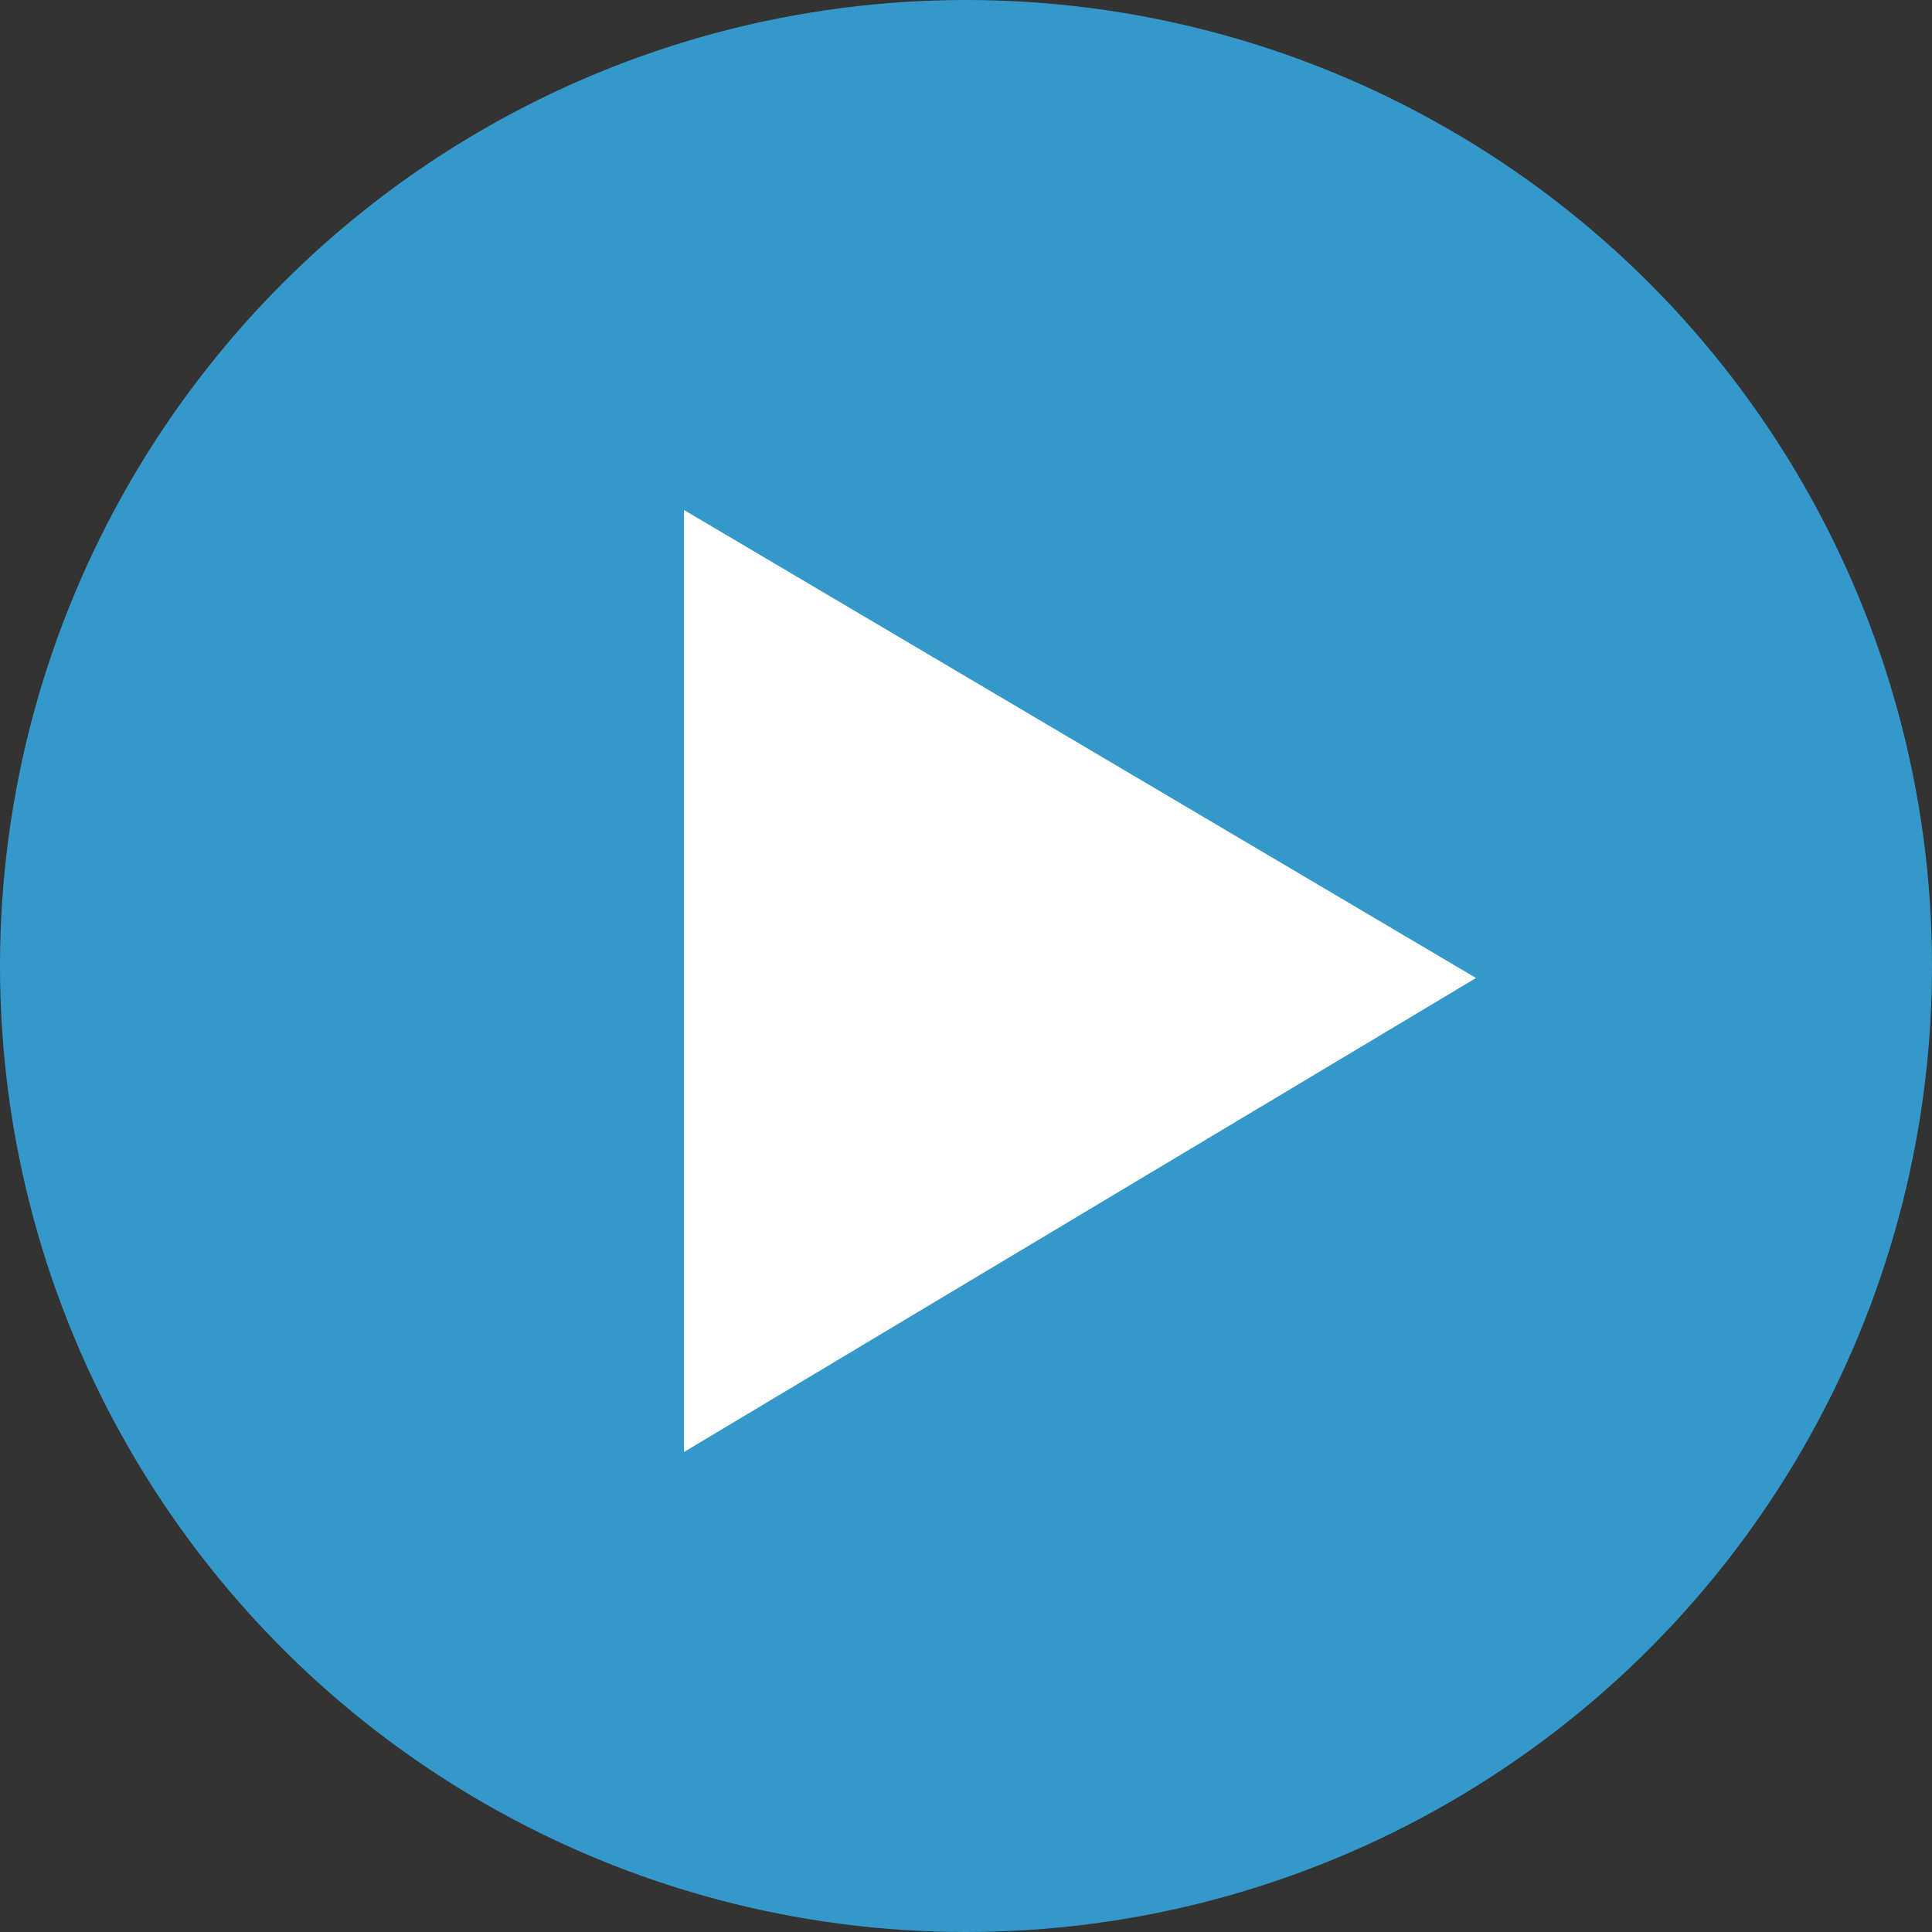
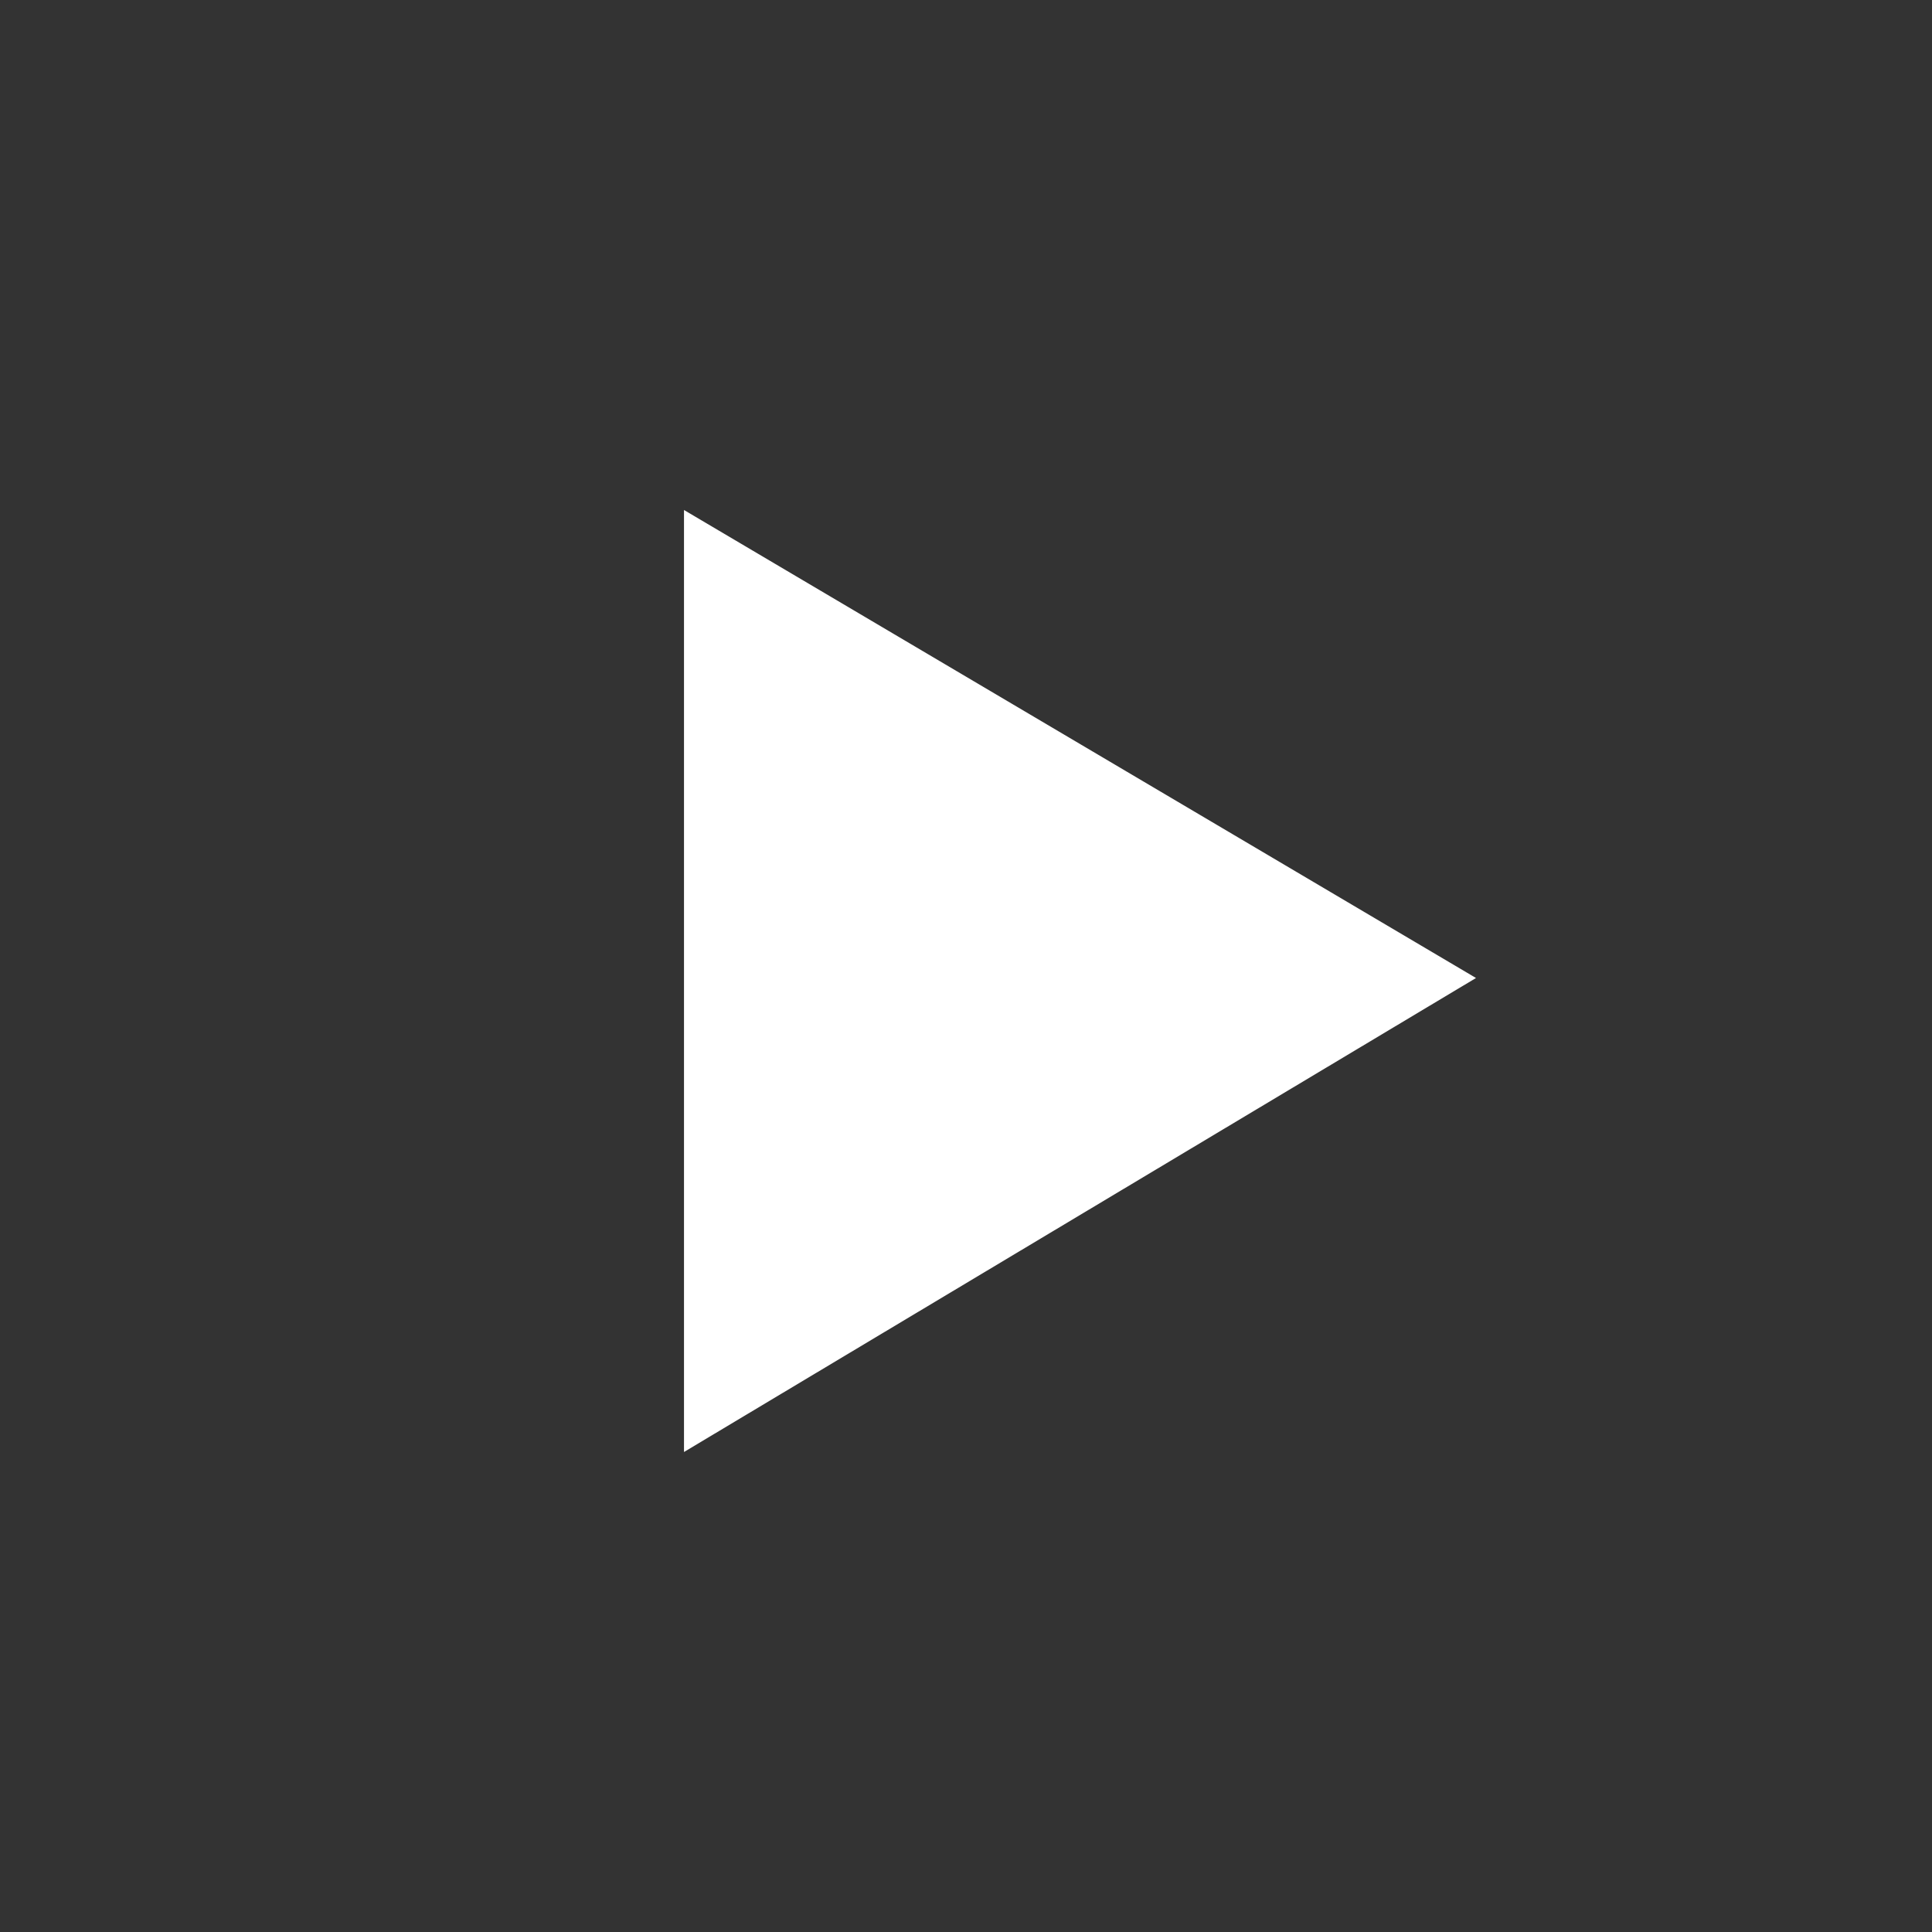
<svg xmlns="http://www.w3.org/2000/svg" version="1.1" id="Layer_1" x="0px" y="0px" viewBox="0 0 32.2 32.2" style="enable-background:new 0 0 32.2 32.2;" xml:space="preserve">
  <rect x="0" y="0" width="32.2" height="32.2" fill="#333333" stroke="none" />
  <style type="text/css">
	.st0{fill:#3598CB;}
	.st1{fill:#FFFFFF;}
</style>
  <g>
-     <circle class="st0" cx="16.1" cy="16.1" r="16.1" />
    <polygon class="st1" points="24.6,16.3 11.4,8.5 11.4,24.2  " />
  </g>
</svg>